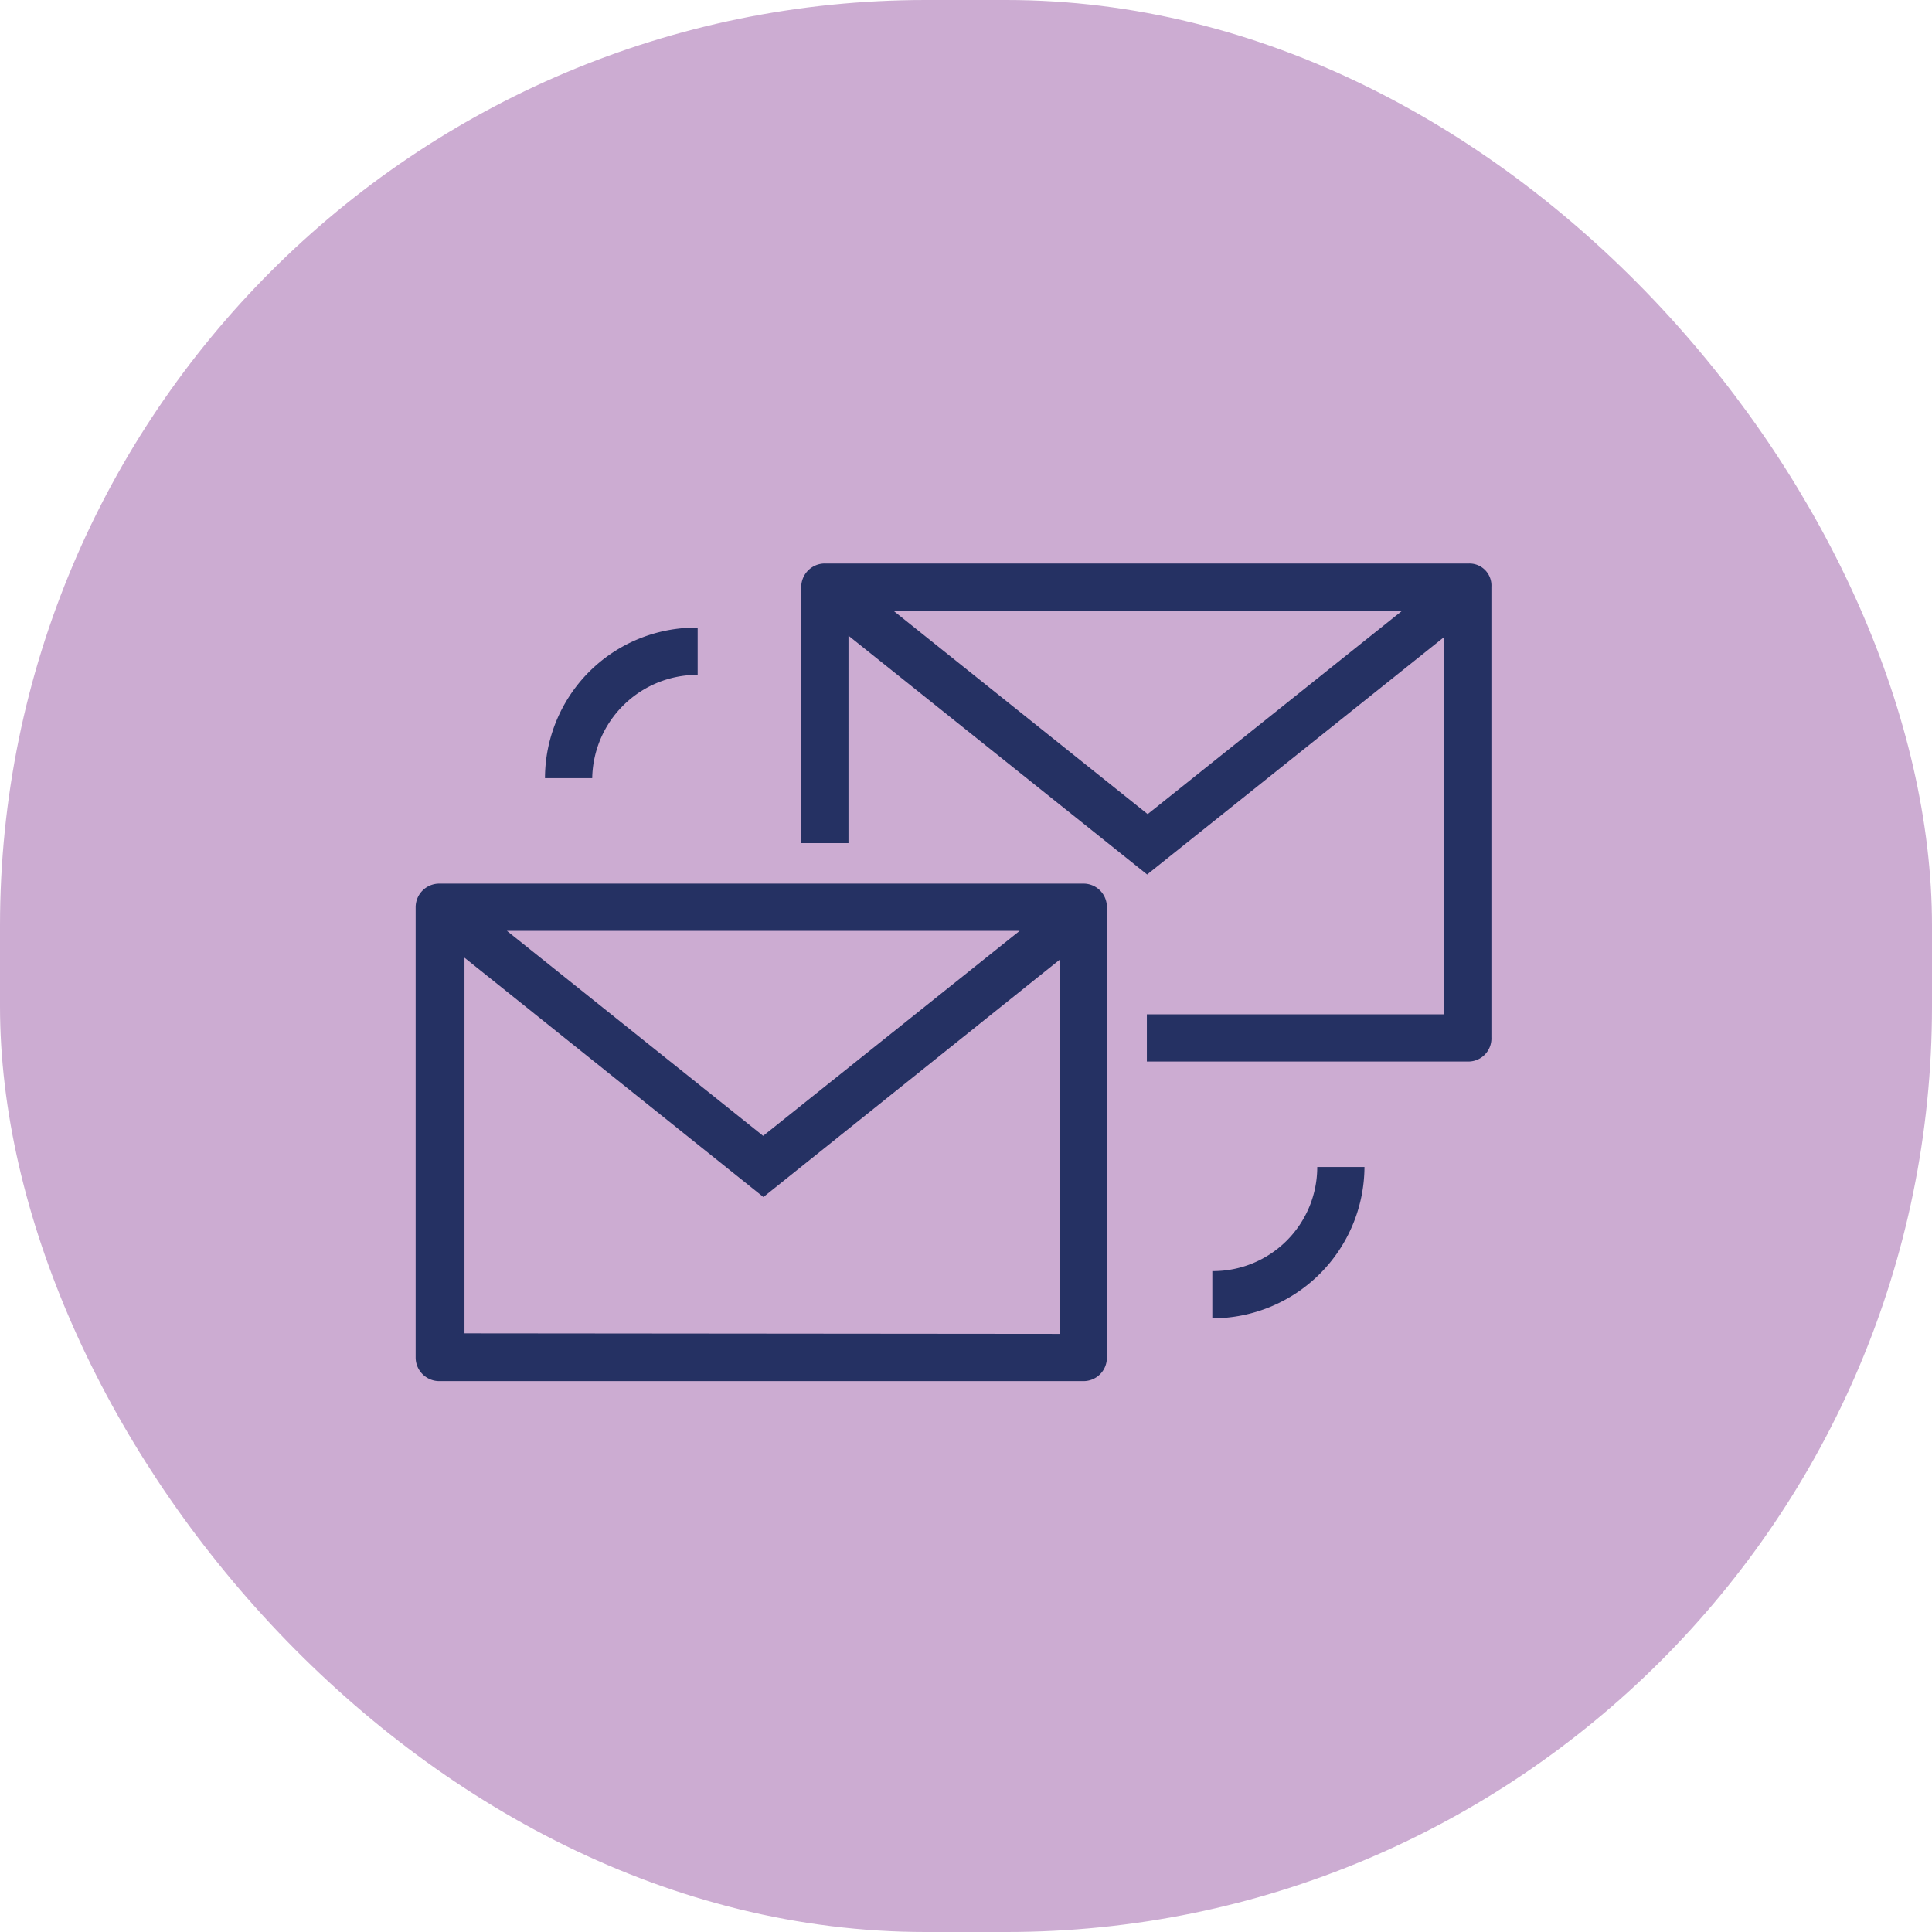
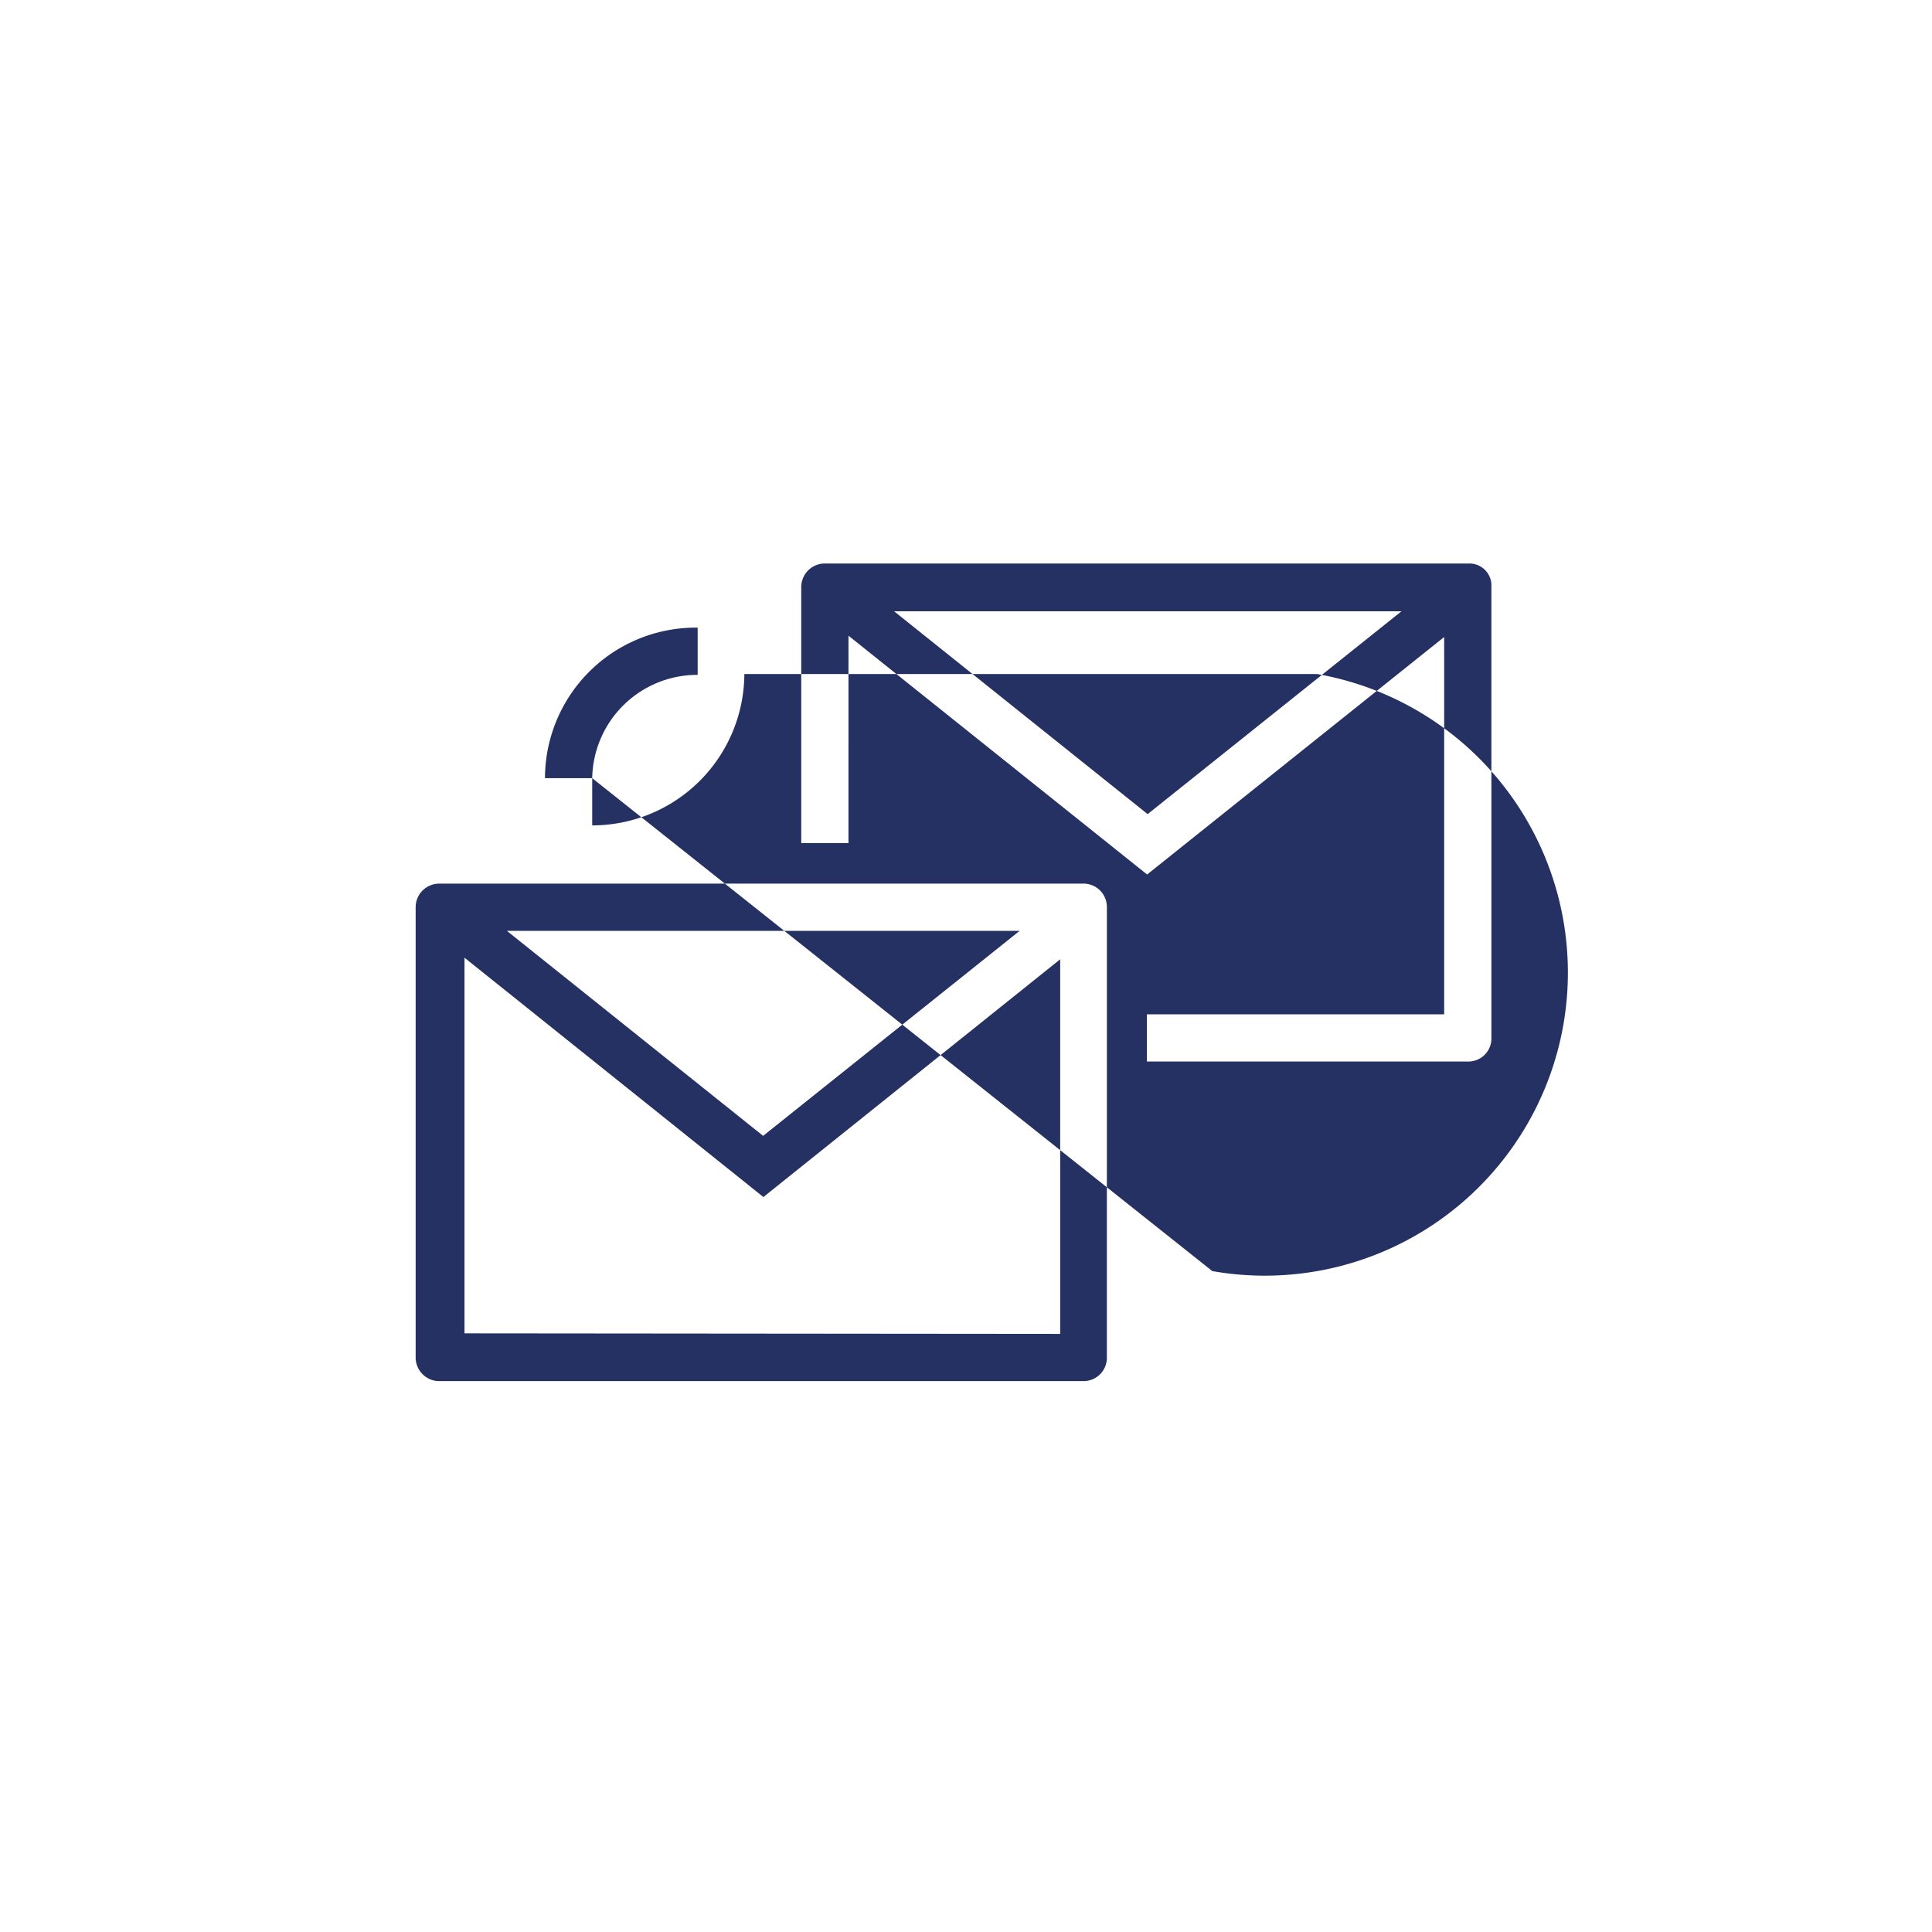
<svg xmlns="http://www.w3.org/2000/svg" viewBox="0 0 72 72">
  <defs>
    <style>.cls-1{fill:#ccacd2;}.cls-2{fill:#253163;}</style>
  </defs>
  <title>Asset 45</title>
  <g id="Layer_2" data-name="Layer 2">
    <g id="Layer_1-2" data-name="Layer 1">
      <g id="Group_426" data-name="Group 426">
-         <rect id="Rectangle_259" data-name="Rectangle 259" class="cls-1" width="72" height="72" rx="34.5" />
-       </g>
-       <path class="cls-2" d="M41.25,33.81a.87.87,0,0,0-.88-.88h-24a.88.88,0,0,0-.88.88V50.59a.88.88,0,0,0,.88.88h24a.87.87,0,0,0,.88-.88ZM38,34.69l-9.56,7.64-9.55-7.64Zm-20.69,15v-14l11.14,8.92,11.06-8.86V49.71ZM22.07,29A3.92,3.92,0,0,1,26,25.15V23.39A5.62,5.62,0,0,0,20.31,29ZM45.18,47.37v1.76a5.67,5.67,0,0,0,5.67-5.64H49.09A3.88,3.88,0,0,1,45.18,47.37ZM54.76,21h-24a.88.88,0,0,0-.9.85v9.57h1.76V23.69l11.13,8.9,11.07-8.85V37.8H42.74v1.76h12a.86.86,0,0,0,.84-.9V21.87A.82.82,0,0,0,54.76,21ZM33.32,22.78H52.23l-9.46,7.56Z" />
+         </g>
+       <path class="cls-2" d="M41.25,33.81a.87.87,0,0,0-.88-.88h-24a.88.88,0,0,0-.88.88V50.59a.88.88,0,0,0,.88.88h24a.87.87,0,0,0,.88-.88ZM38,34.69l-9.56,7.64-9.55-7.64Zm-20.69,15v-14l11.14,8.92,11.06-8.86V49.71ZM22.07,29A3.92,3.92,0,0,1,26,25.15V23.39A5.62,5.62,0,0,0,20.31,29Zv1.76a5.67,5.67,0,0,0,5.67-5.64H49.09A3.88,3.88,0,0,1,45.18,47.37ZM54.76,21h-24a.88.88,0,0,0-.9.85v9.57h1.76V23.69l11.13,8.9,11.07-8.85V37.8H42.74v1.76h12a.86.86,0,0,0,.84-.9V21.87A.82.82,0,0,0,54.76,21ZM33.32,22.78H52.23l-9.46,7.56Z" />
    </g>
  </g>
</svg>